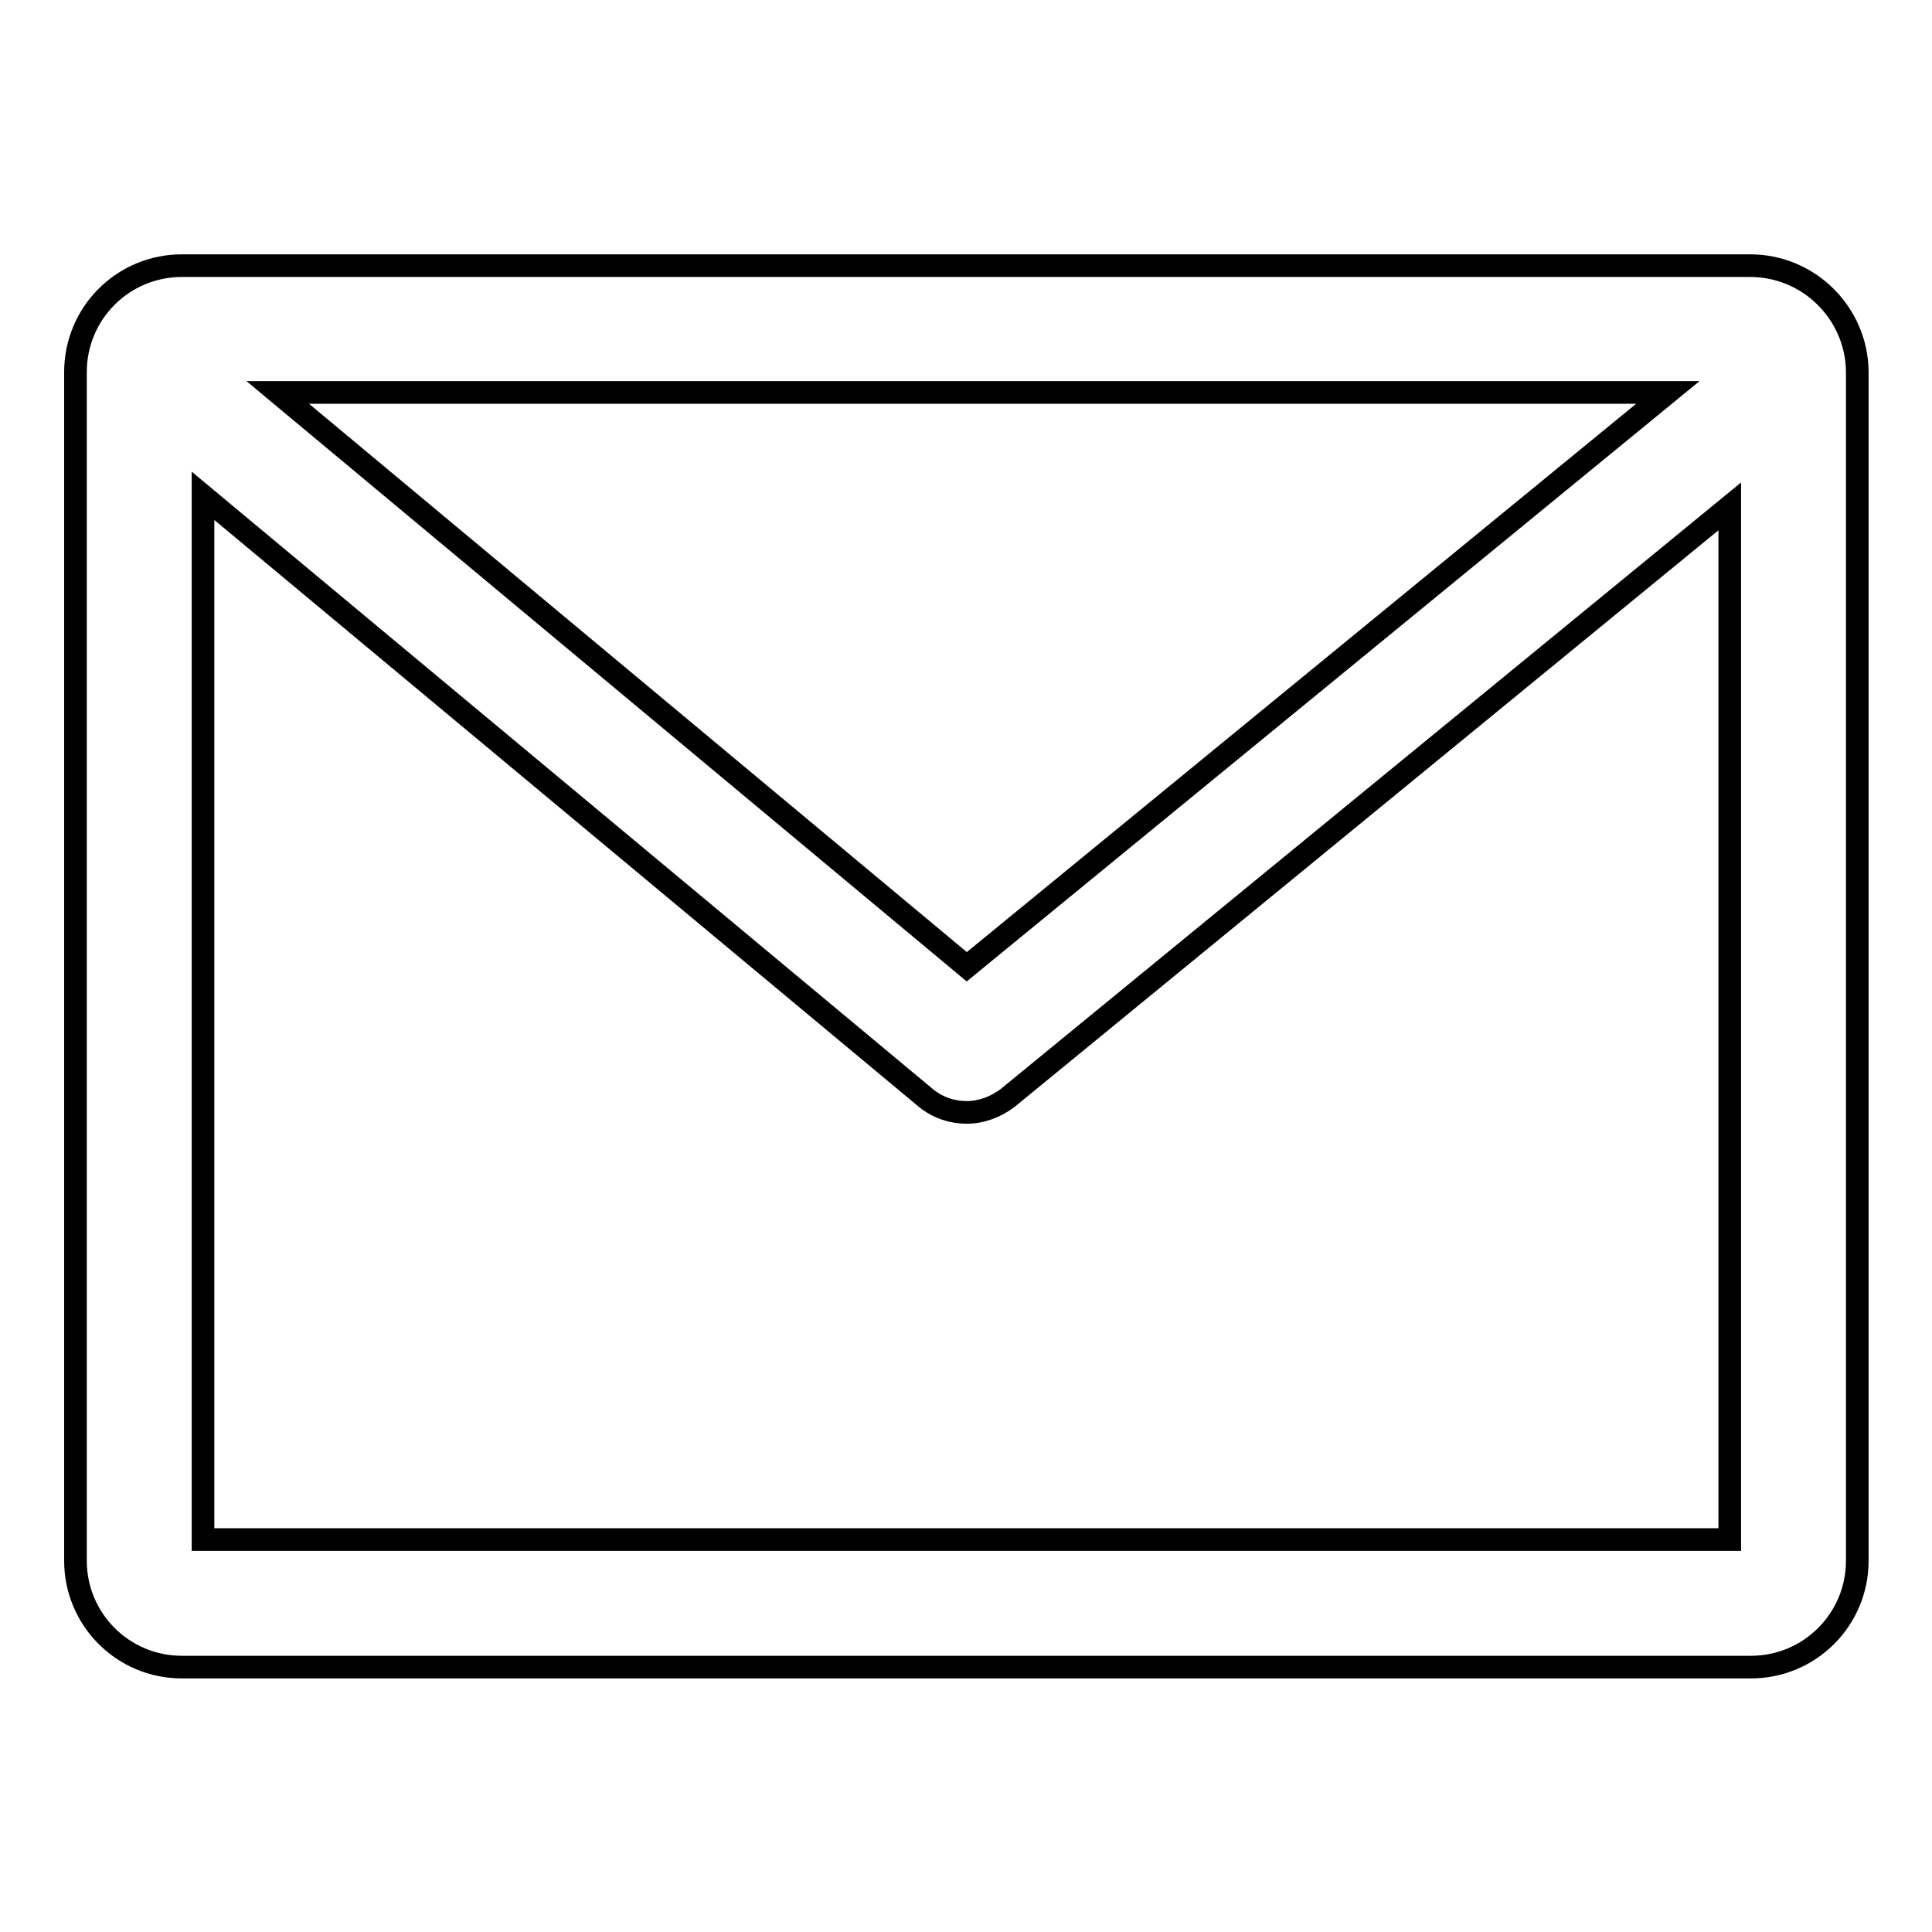
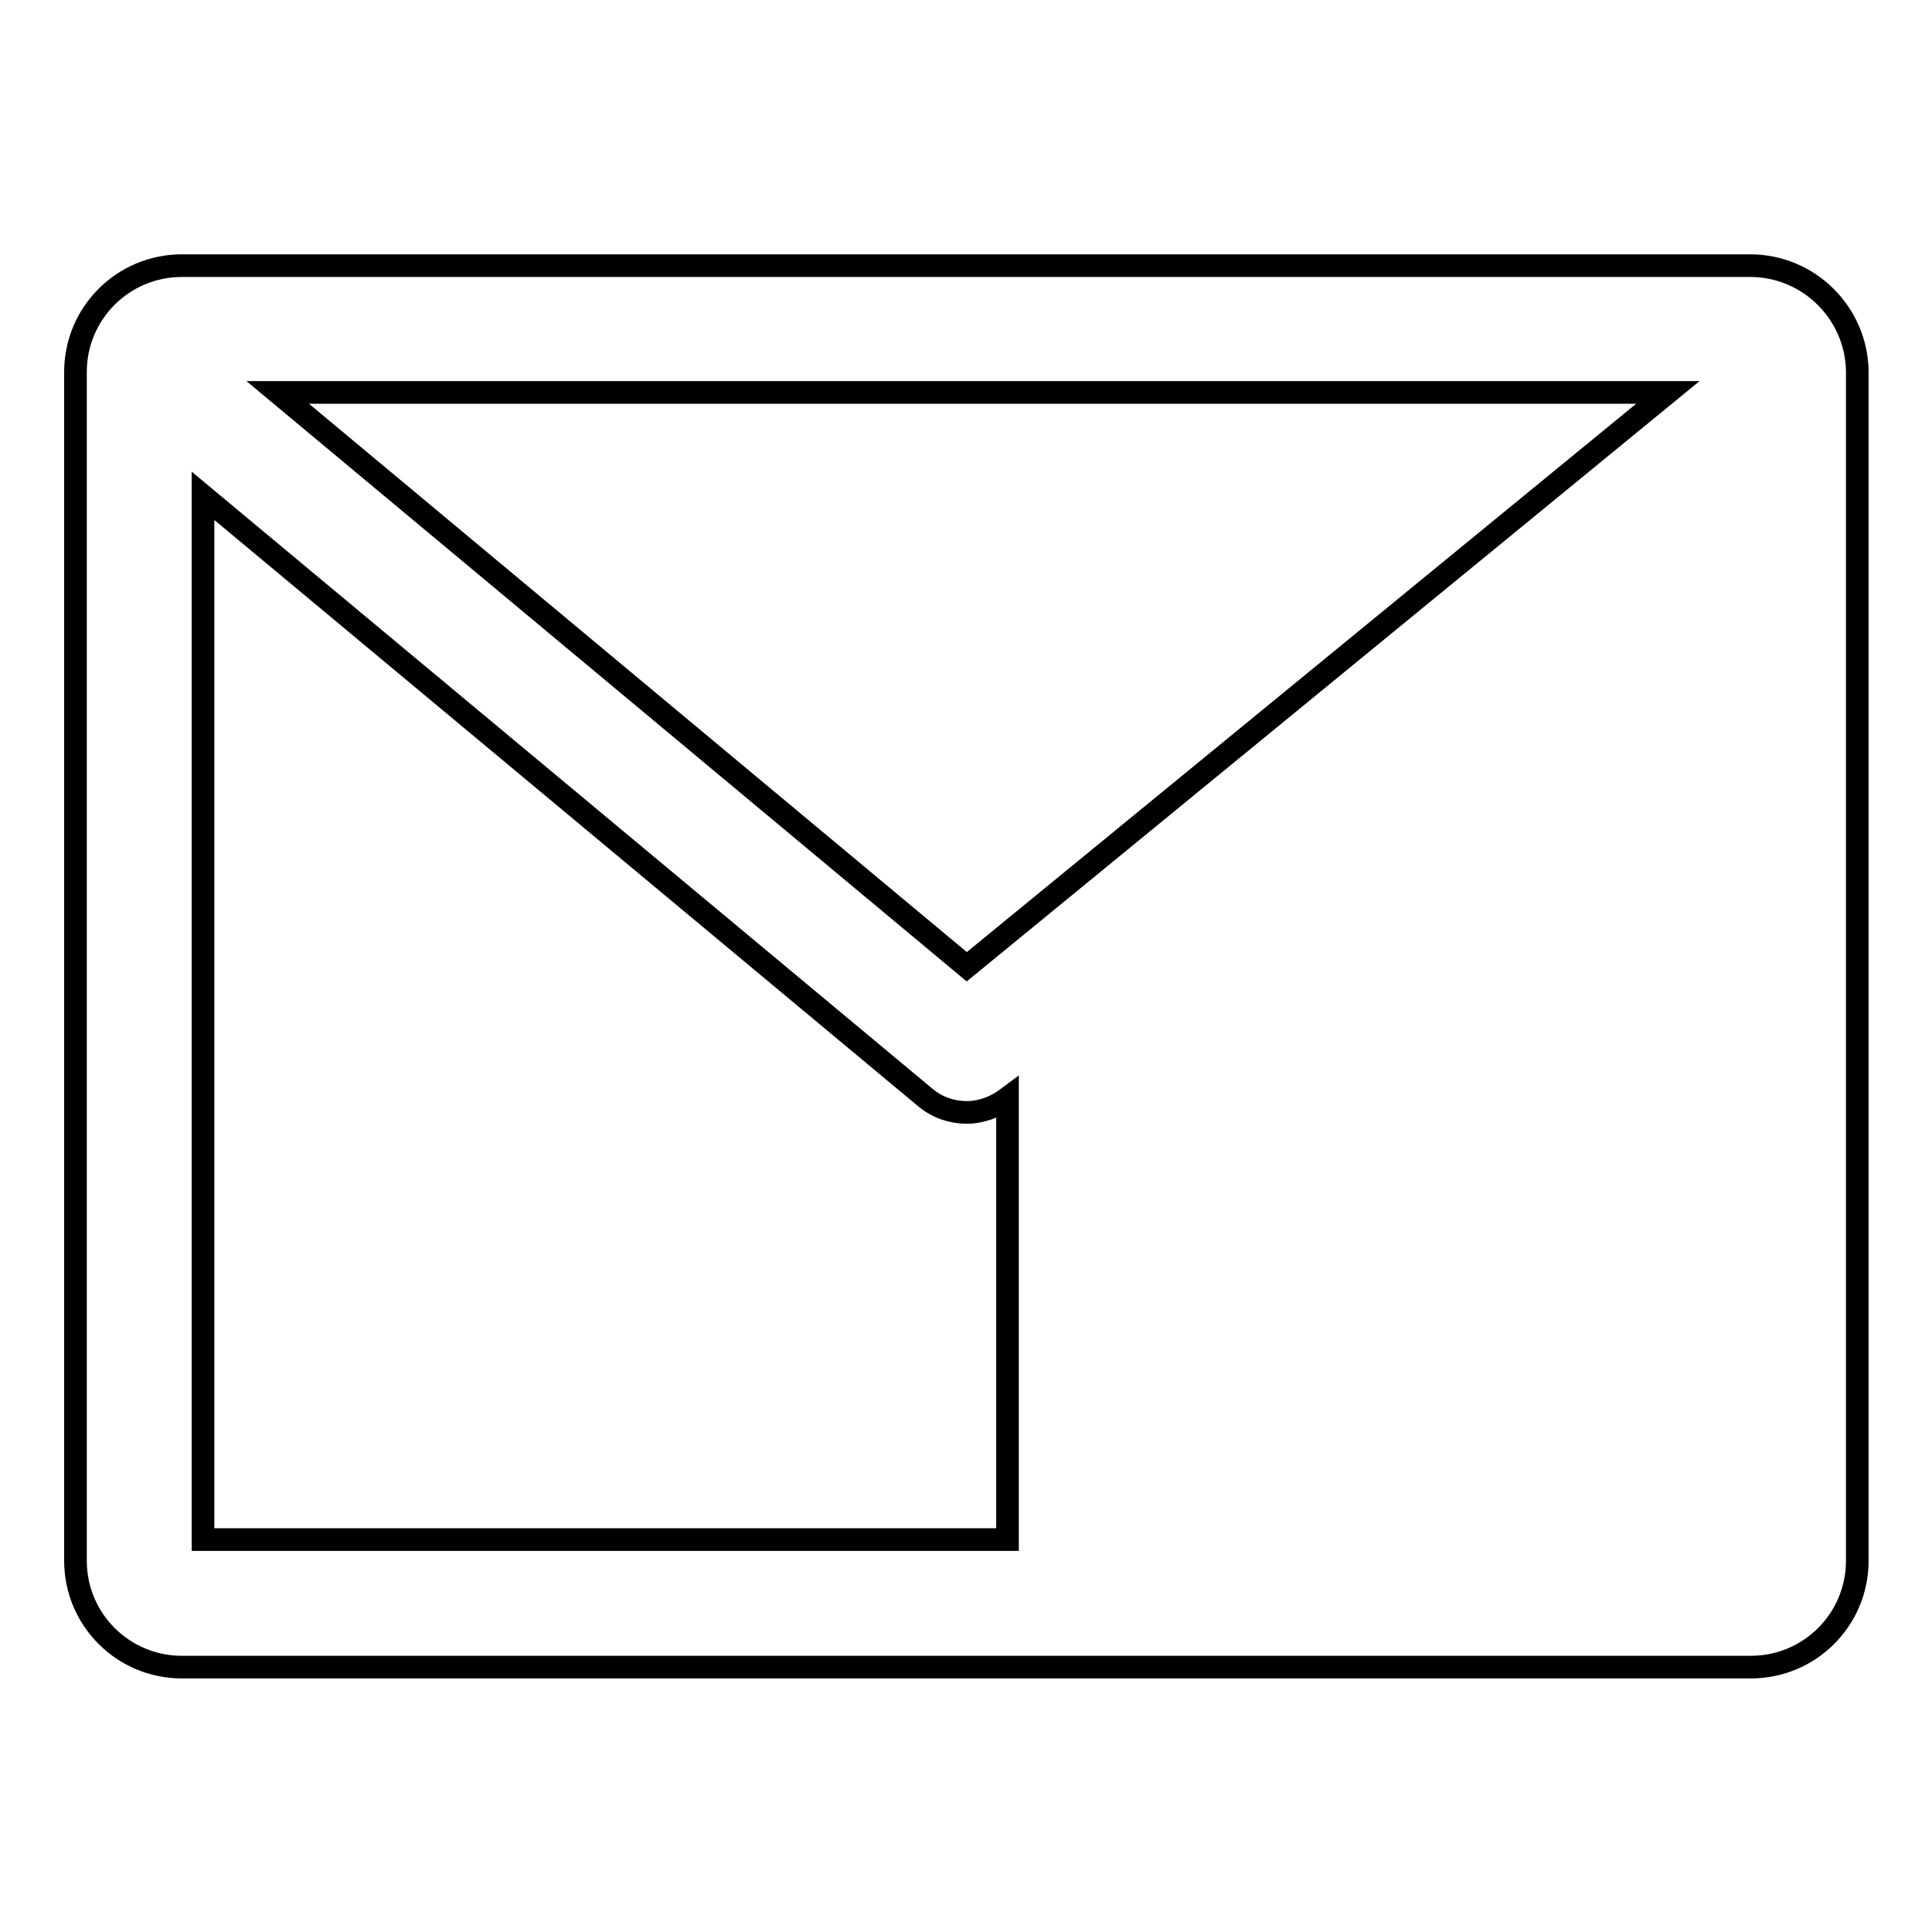
<svg xmlns="http://www.w3.org/2000/svg" version="1.1" x="0px" y="0px" viewBox="0 0 256 256" enable-background="new 0 0 256 256" xml:space="preserve">
  <g>
    <g>
-       <path stroke-width="3" fill-opacity="0" stroke="#000000" d="M231.9,35.2H24.1c-7.8,0-14.1,6.3-14.1,14.1v157.5c0,7.8,6.3,14.1,14.1,14.1h207.9c7.8,0,14.1-6.3,14.1-14.1V49.2C246,41.5,239.7,35.2,231.9,35.2z M221,52l-92.9,76.1L36.8,52H221z M26.9,204V65.7l95.8,79.8c1.6,1.3,3.5,1.9,5.4,1.9s3.8-0.7,5.4-1.9l95.7-78.4V204H26.9z" />
+       <path stroke-width="3" fill-opacity="0" stroke="#000000" d="M231.9,35.2H24.1c-7.8,0-14.1,6.3-14.1,14.1v157.5c0,7.8,6.3,14.1,14.1,14.1h207.9c7.8,0,14.1-6.3,14.1-14.1V49.2C246,41.5,239.7,35.2,231.9,35.2z M221,52l-92.9,76.1L36.8,52H221z M26.9,204V65.7l95.8,79.8c1.6,1.3,3.5,1.9,5.4,1.9s3.8-0.7,5.4-1.9V204H26.9z" />
    </g>
  </g>
</svg>